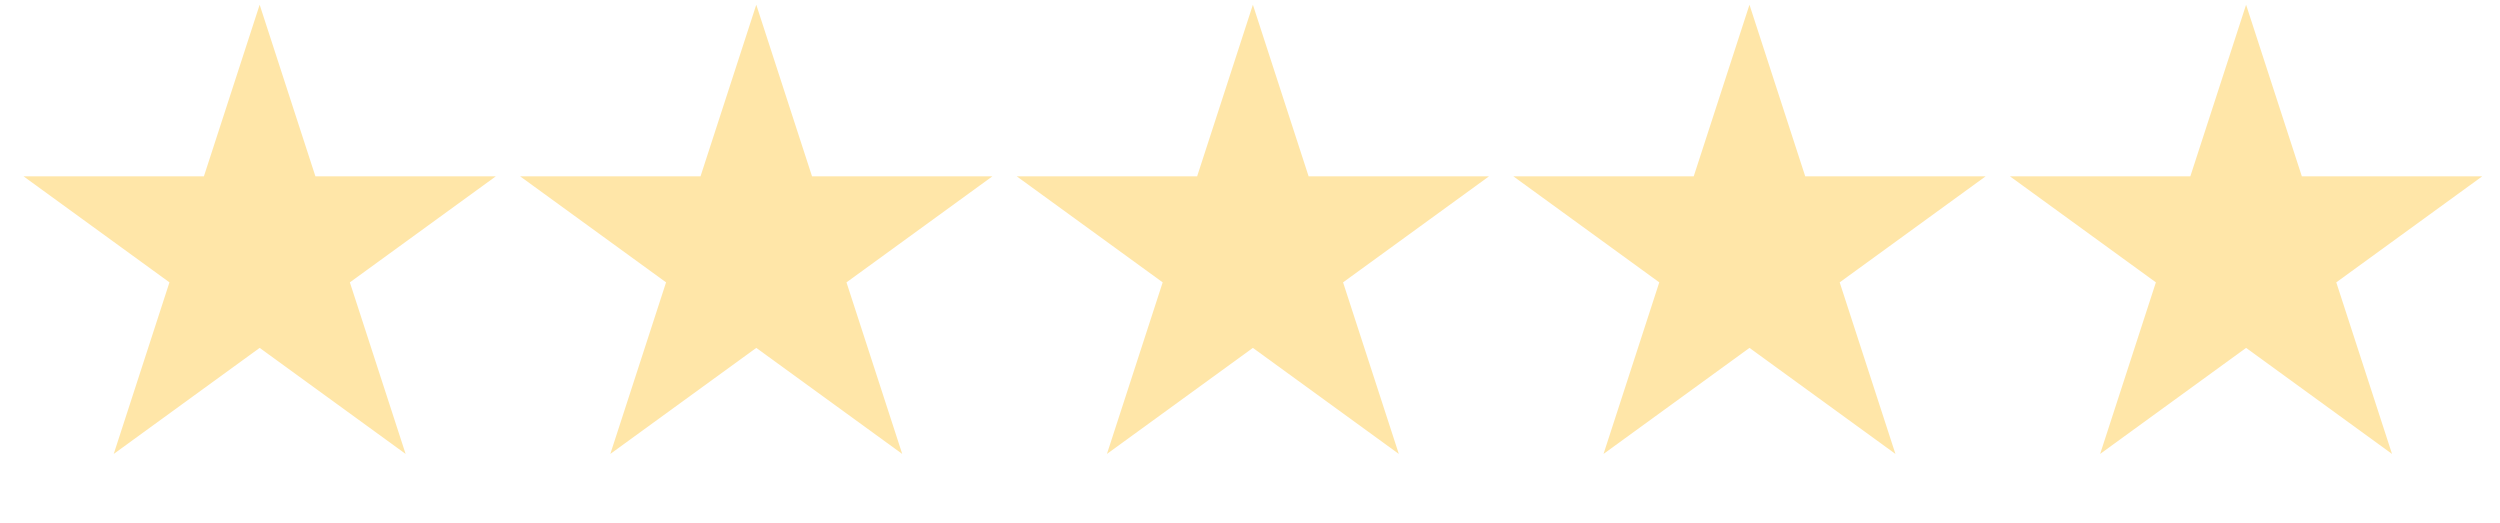
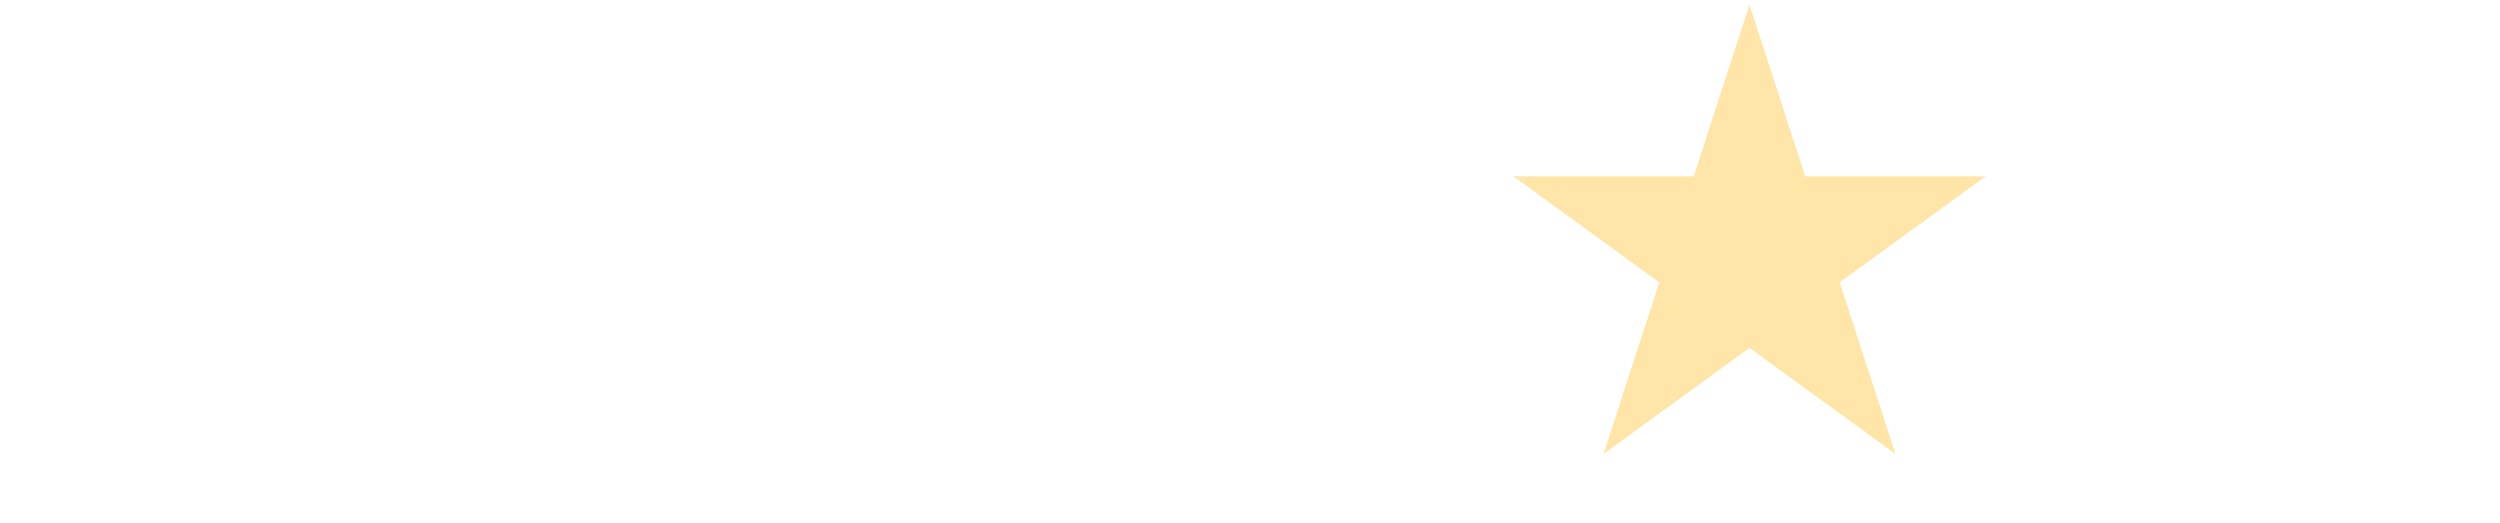
<svg xmlns="http://www.w3.org/2000/svg" width="110" height="23" viewBox="0 0 110 23" fill="none">
  <script id="eppiocemhmnlbhjplcgkofciiegomcon" />
  <script />
  <script />
-   <path d="M11.425 0.209L13.878 7.758H21.816L15.394 12.424L17.847 19.973L11.425 15.307L5.004 19.973L7.456 12.424L1.035 7.758H8.972L11.425 0.209Z" fill="#FFE6A8" />
-   <path d="M33.276 0.209L35.729 7.758H43.666L37.245 12.424L39.698 19.973L33.276 15.307L26.854 19.973L29.307 12.424L22.885 7.758H30.823L33.276 0.209Z" fill="#FFE6A8" />
-   <path d="M55.127 0.209L57.579 7.758H65.517L59.095 12.424L61.548 19.973L55.127 15.307L48.705 19.973L51.158 12.424L44.736 7.758H52.674L55.127 0.209Z" fill="#FFE6A8" />
  <path d="M76.977 0.209L79.43 7.758H87.368L80.946 12.424L83.399 19.973L76.977 15.307L70.555 19.973L73.008 12.424L66.587 7.758H74.524L76.977 0.209Z" fill="#FFE6A8" />
-   <path d="M98.828 0.209L101.281 7.758H109.218L102.796 12.424L105.249 19.973L98.828 15.307L92.406 19.973L94.859 12.424L88.437 7.758H96.375L98.828 0.209Z" fill="#FFE6A8" />
</svg>